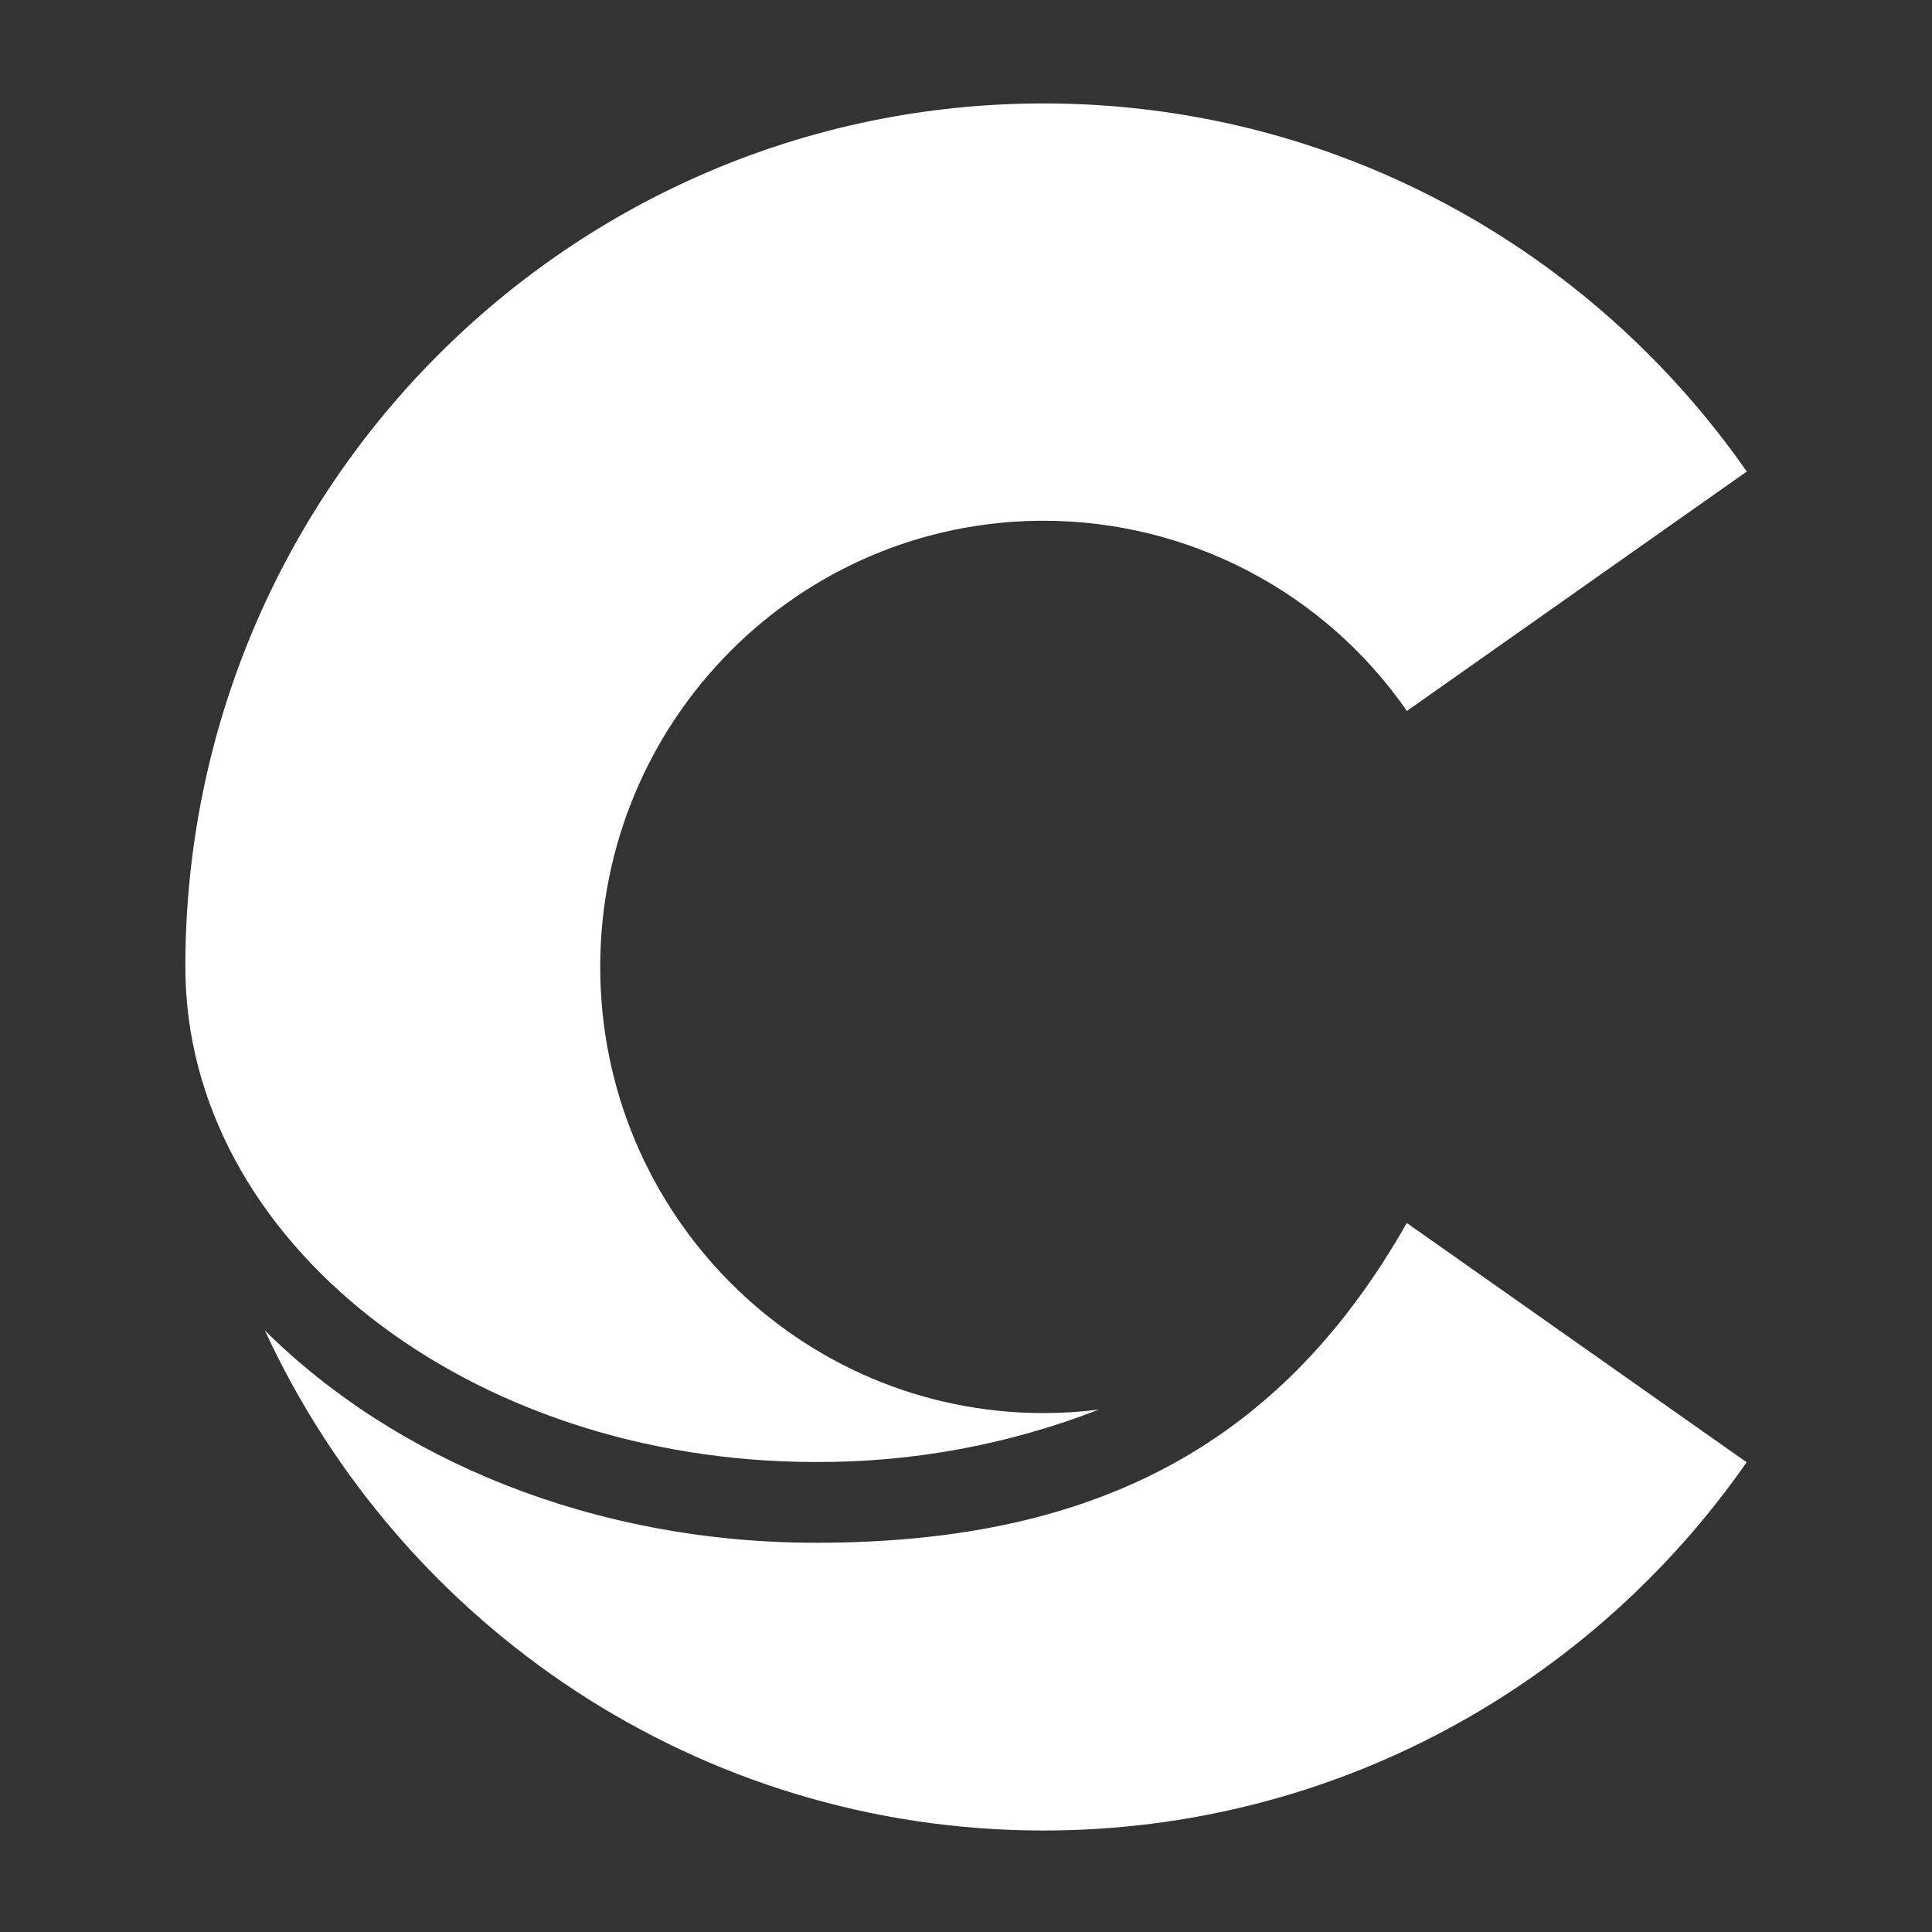
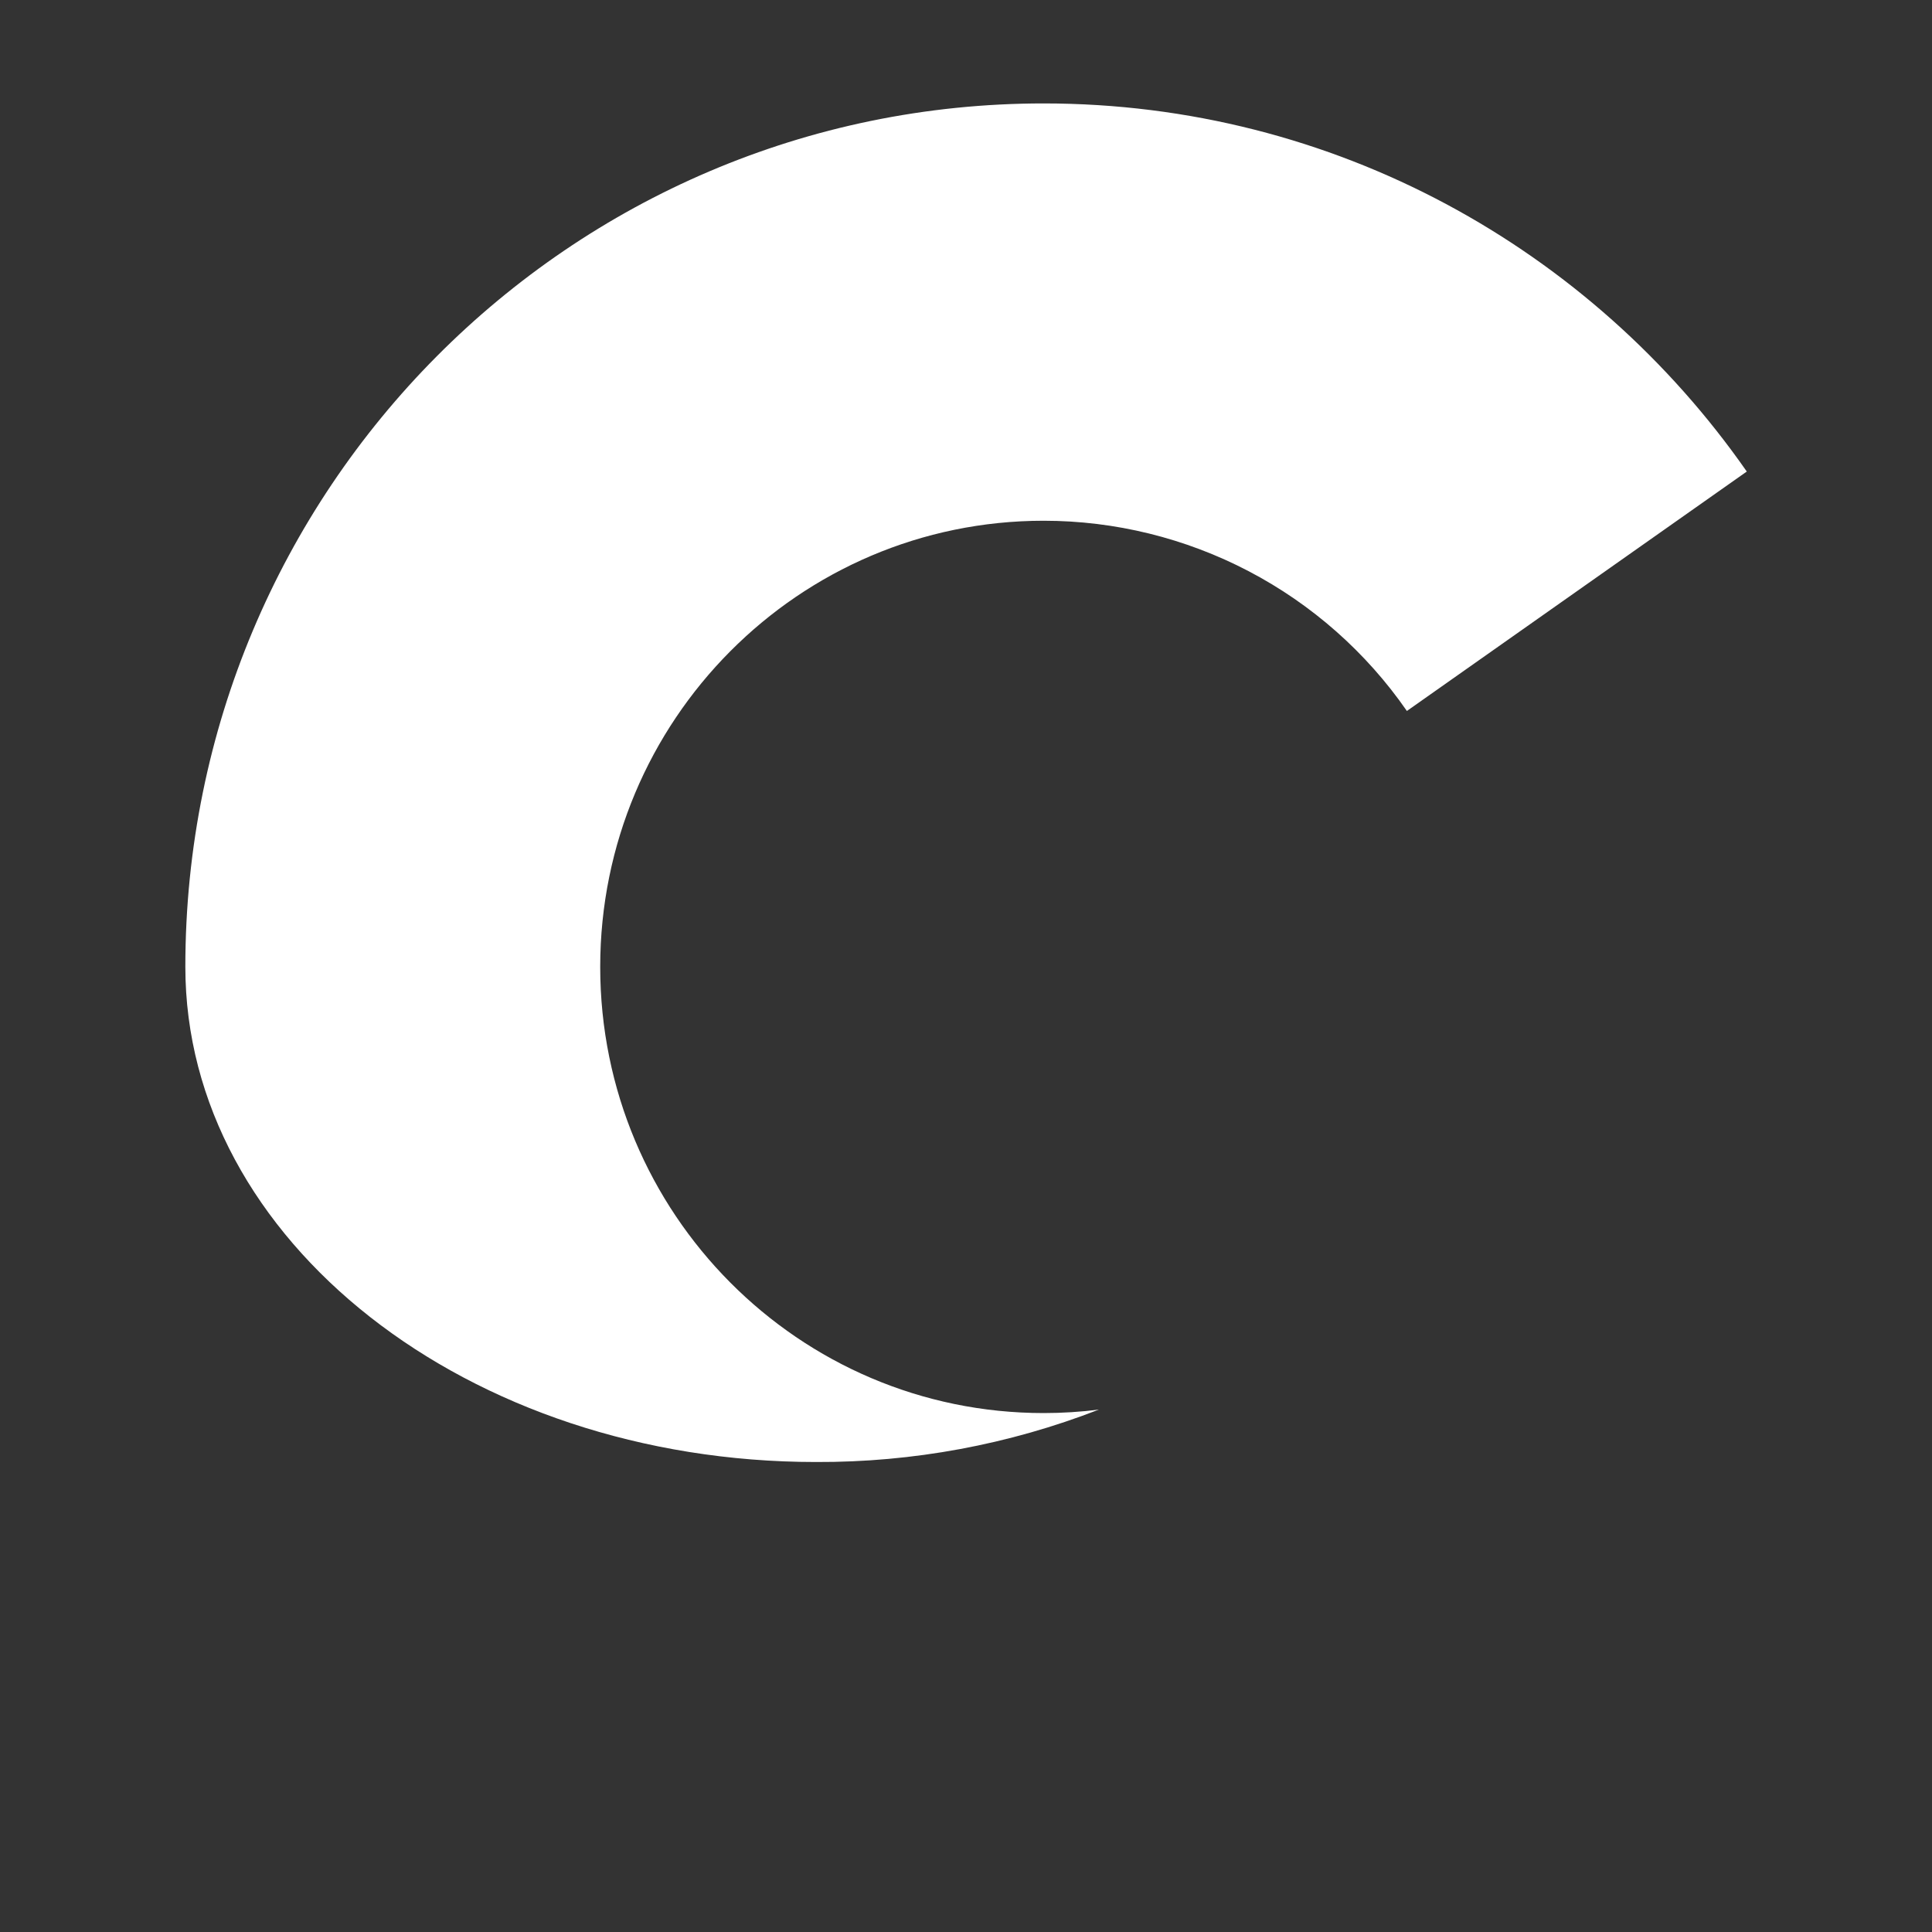
<svg xmlns="http://www.w3.org/2000/svg" id="logosandtypes_com" data-name="logosandtypes com" viewBox="0 0 150 150">
  <rect x="0" y="0" width="150" height="150" fill="#333333" stroke="none" />
  <defs>
    <style>
      .cls-1 {
        fill: #FFFFFF;
      }

      .cls-2 {
        fill: none;
      }

      .cls-3 {
        fill: #FFFFFF;
      }
    </style>
  </defs>
  <path class="cls-2" d="M0,0H150V150H0V0Z" />
-   <path class="cls-3" d="M109.22,94.95c-10.1,17.84-25.05,24.83-45.86,24.83-17.27,0-32.68-6.43-42.8-16.49,10.59,22.93,33.68,38.83,60.46,38.83,22.58,0,42.54-11.3,54.59-28.59l-26.39-18.58Z" />
  <path class="cls-1" d="M14.39,75.06c0,21.24,21.92,38.45,48.97,38.45,7.51,.03,14.96-1.35,21.96-4.07-1.42,.18-2.86,.27-4.29,.27-19.01,0-34.43-15.51-34.43-34.64s15.42-34.64,34.43-34.64c5.54,0,11.01,1.35,15.92,3.92,4.91,2.57,9.13,6.3,12.28,10.85l26.39-18.59c-12.05-17.28-32.01-28.58-54.59-28.58C44.23,8.03,14.39,38.04,14.39,75.06h0Z" />
</svg>